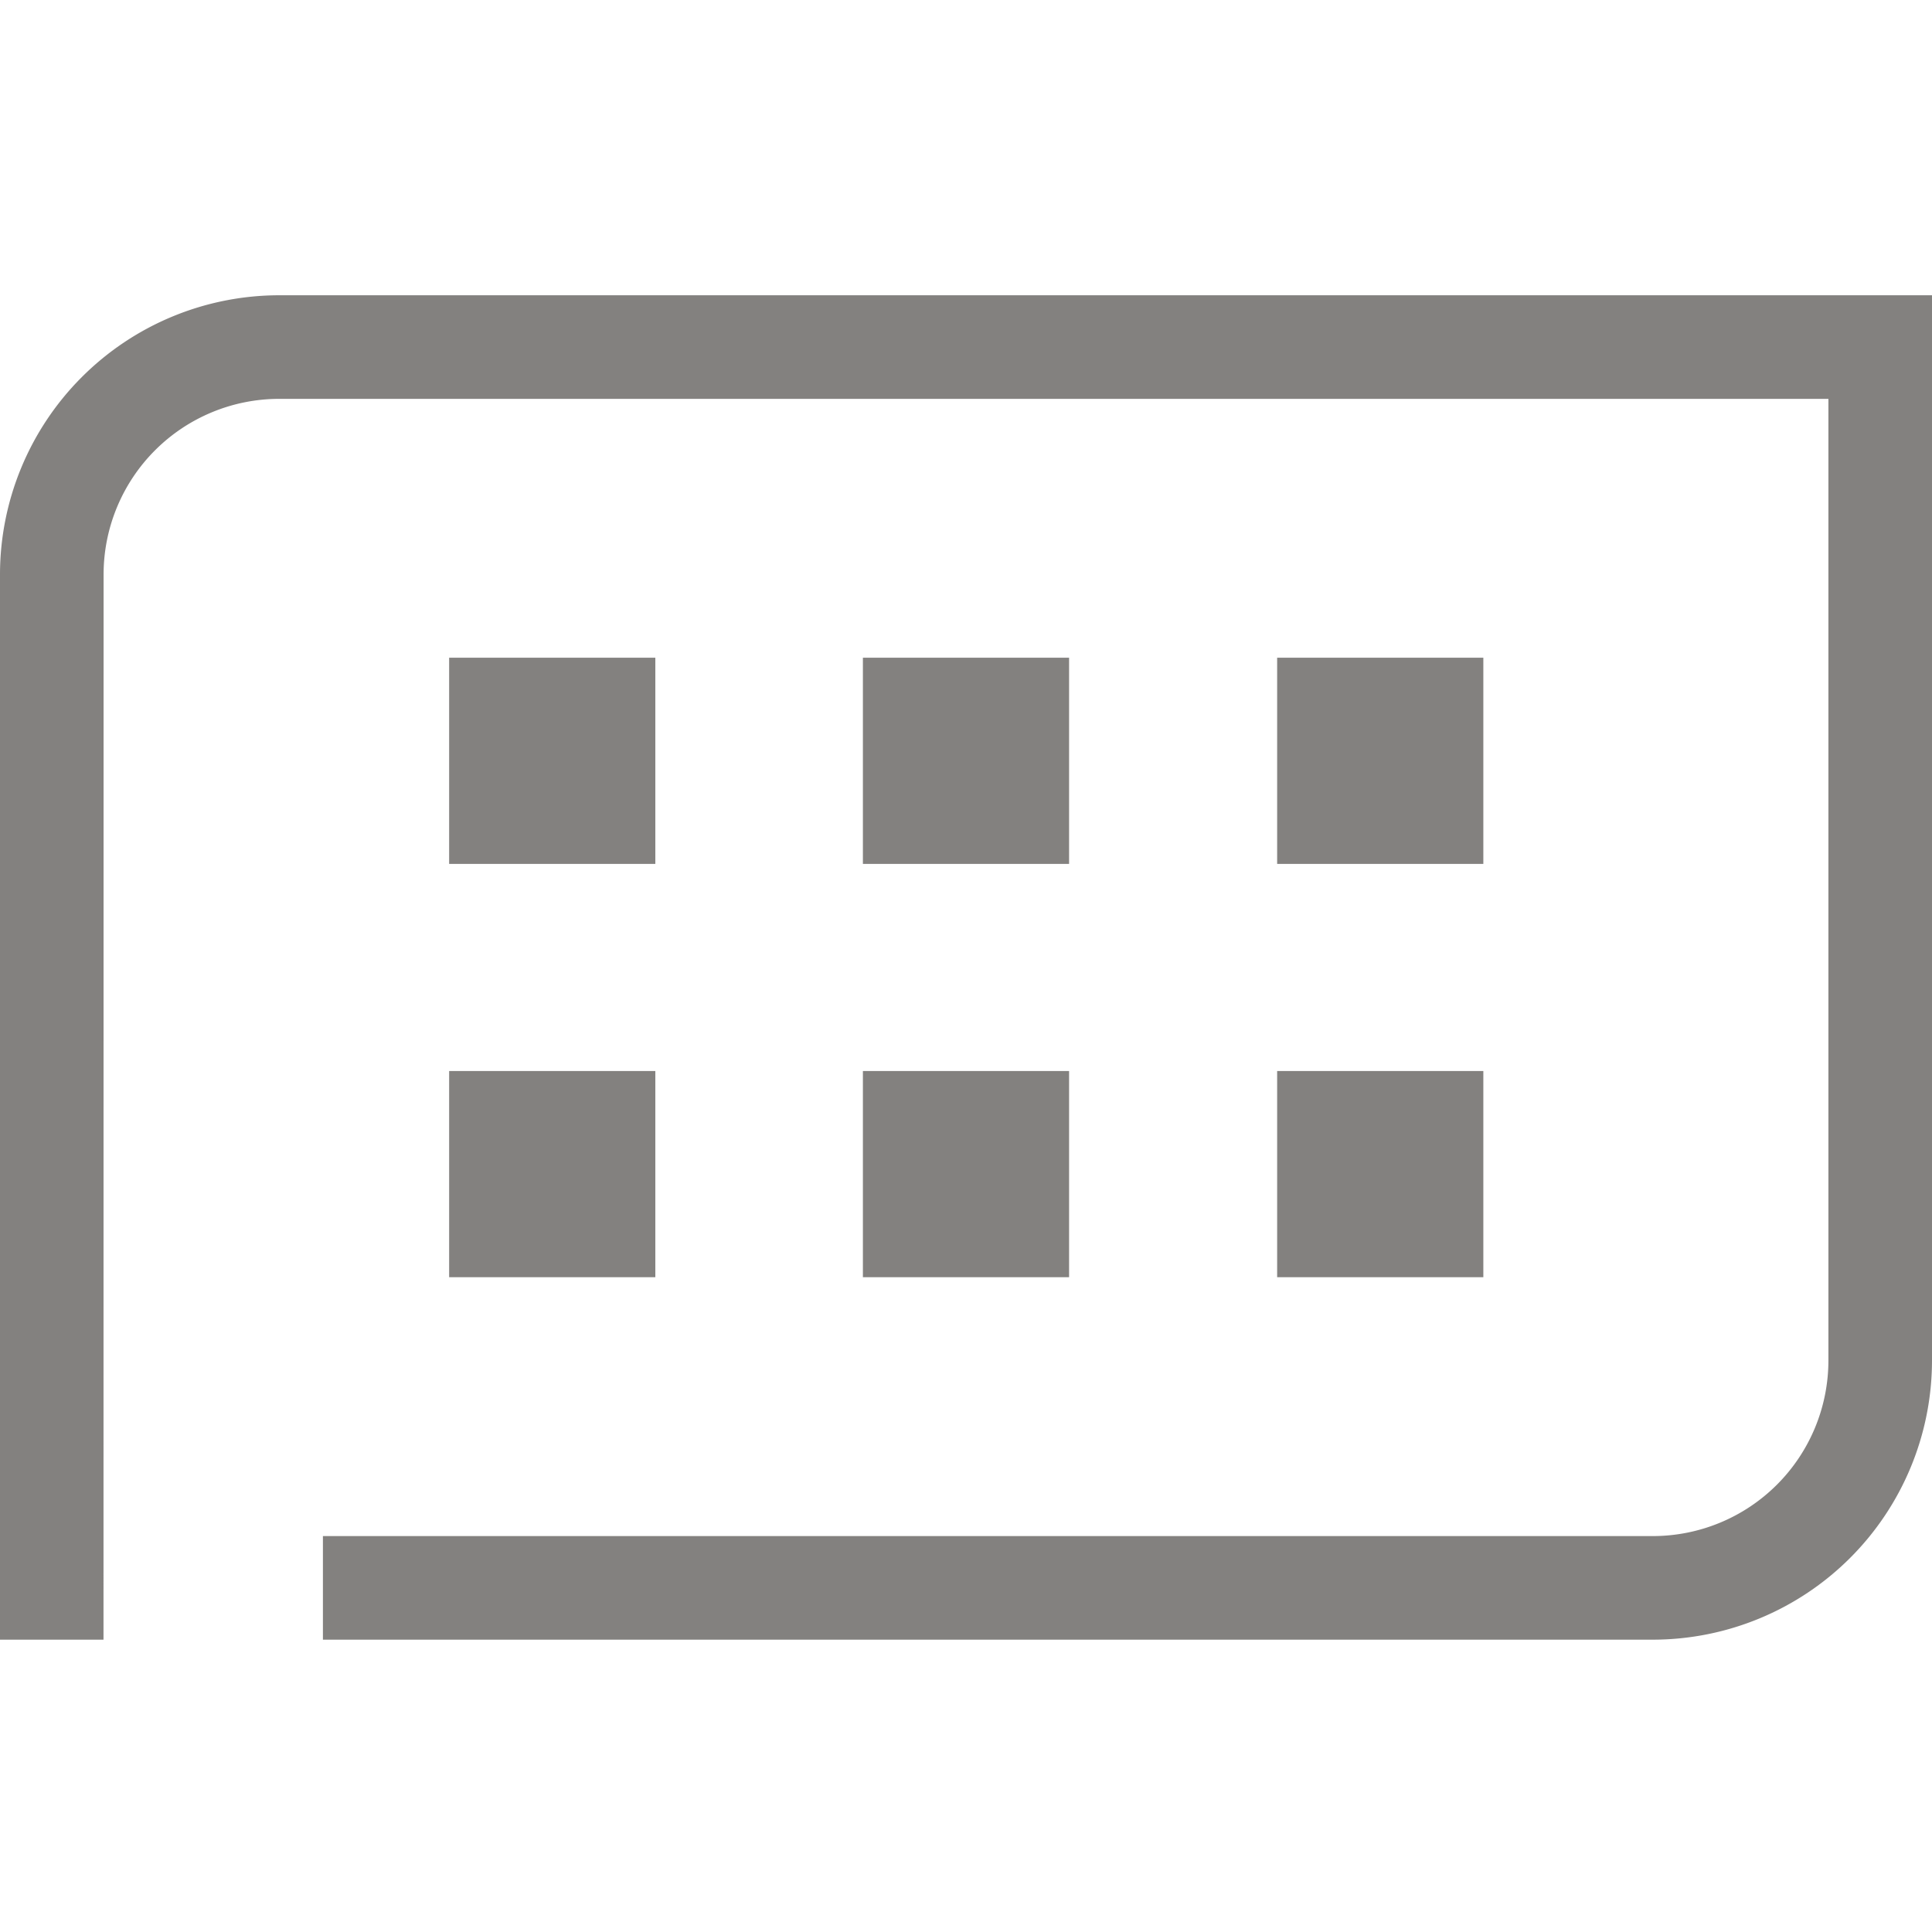
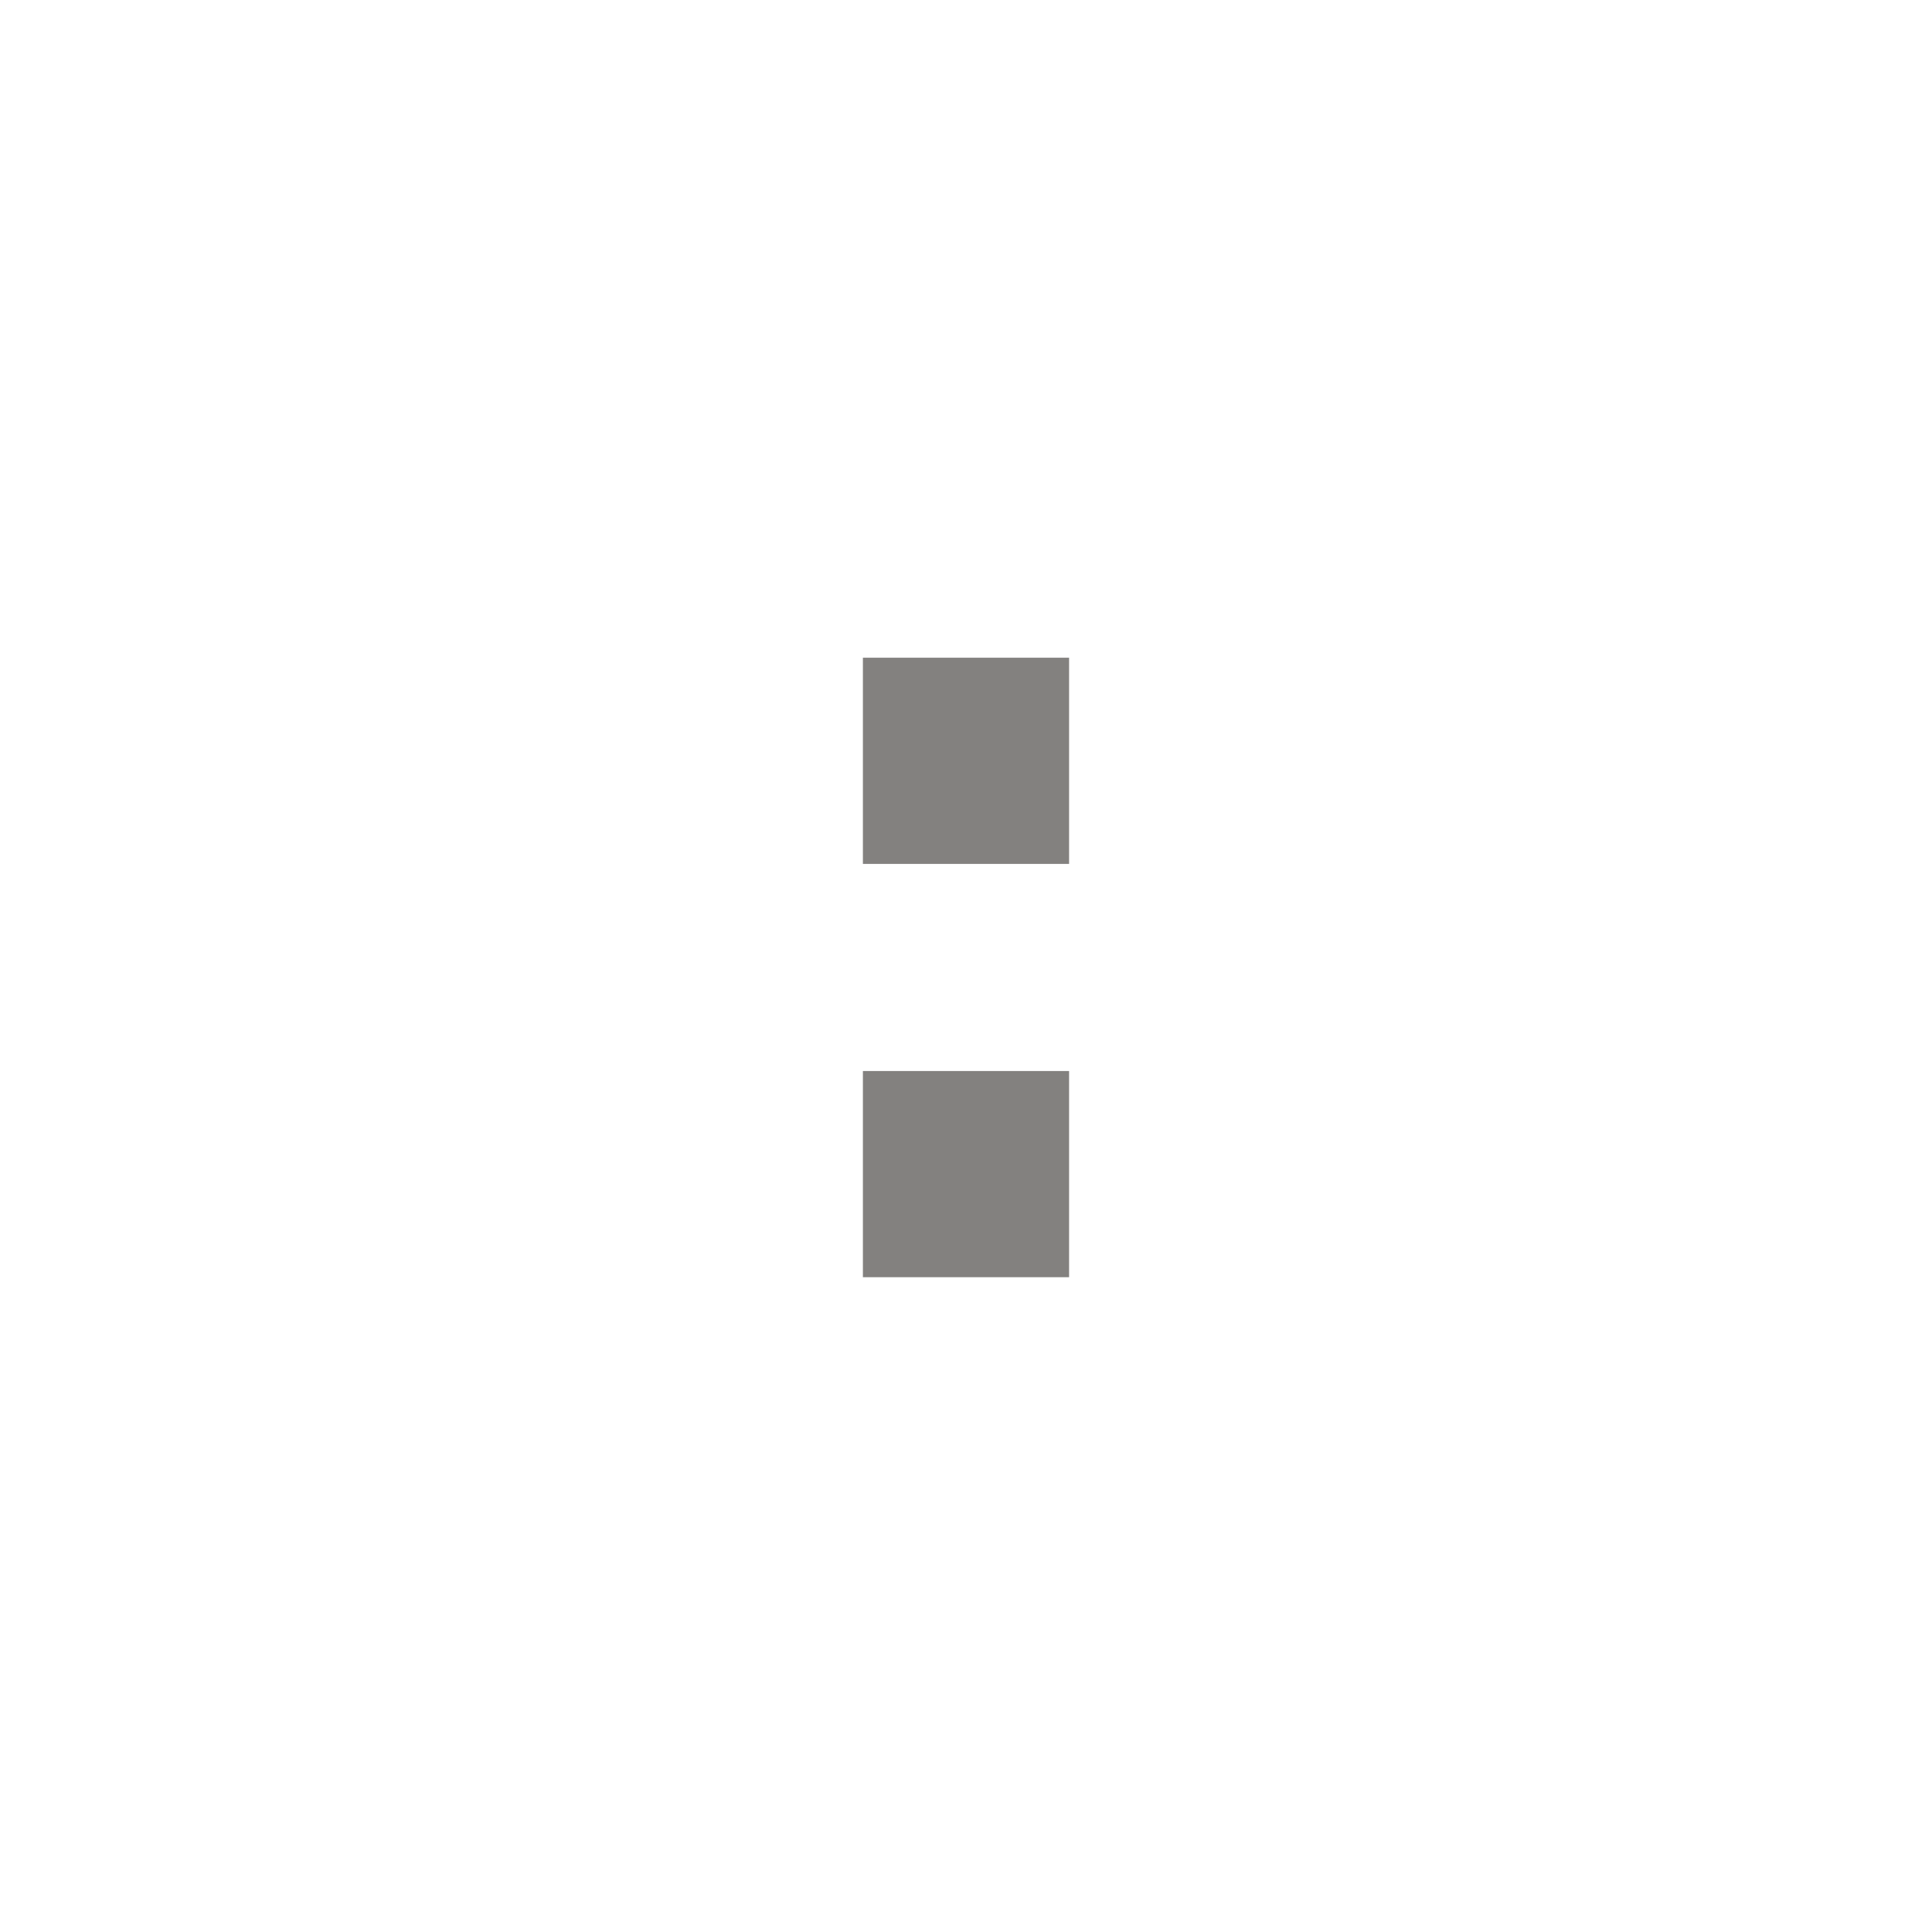
<svg xmlns="http://www.w3.org/2000/svg" id="Capa_1" data-name="Capa 1" viewBox="0 0 200 200">
  <defs>
    <style>.cls-1{fill:#83817f;}</style>
  </defs>
  <title>infotainment</title>
-   <path class="cls-1" d="M171.117,169.738H33.428V159.014H171.117a18.18,18.18,0,0,0,18.159-18.159V41.29H28.885A18.182,18.182,0,0,0,10.724,59.449l-.01,110.289H0V59.449A28.918,28.918,0,0,1,28.885,30.566H200V140.855A28.916,28.916,0,0,1,171.117,169.738Z" />
-   <polygon class="cls-1" points="67.839 68.086 46.495 68.086 46.495 89.431 67.839 89.431 67.839 68.086 67.839 68.086" />
  <polygon class="cls-1" points="110.671 68.086 89.327 68.086 89.327 89.431 110.671 89.431 110.671 68.086 110.671 68.086" />
-   <polygon class="cls-1" points="153.555 68.086 132.21 68.086 132.21 89.431 153.555 89.431 153.555 68.086 153.555 68.086" />
-   <polygon class="cls-1" points="67.839 110.872 46.495 110.872 46.495 132.216 67.839 132.216 67.839 110.872 67.839 110.872" />
  <polygon class="cls-1" points="110.671 110.872 89.327 110.872 89.327 132.216 110.671 132.216 110.671 110.872 110.671 110.872" />
-   <polygon class="cls-1" points="153.555 110.872 132.21 110.872 132.21 132.216 153.555 132.216 153.555 110.872 153.555 110.872" />
</svg>